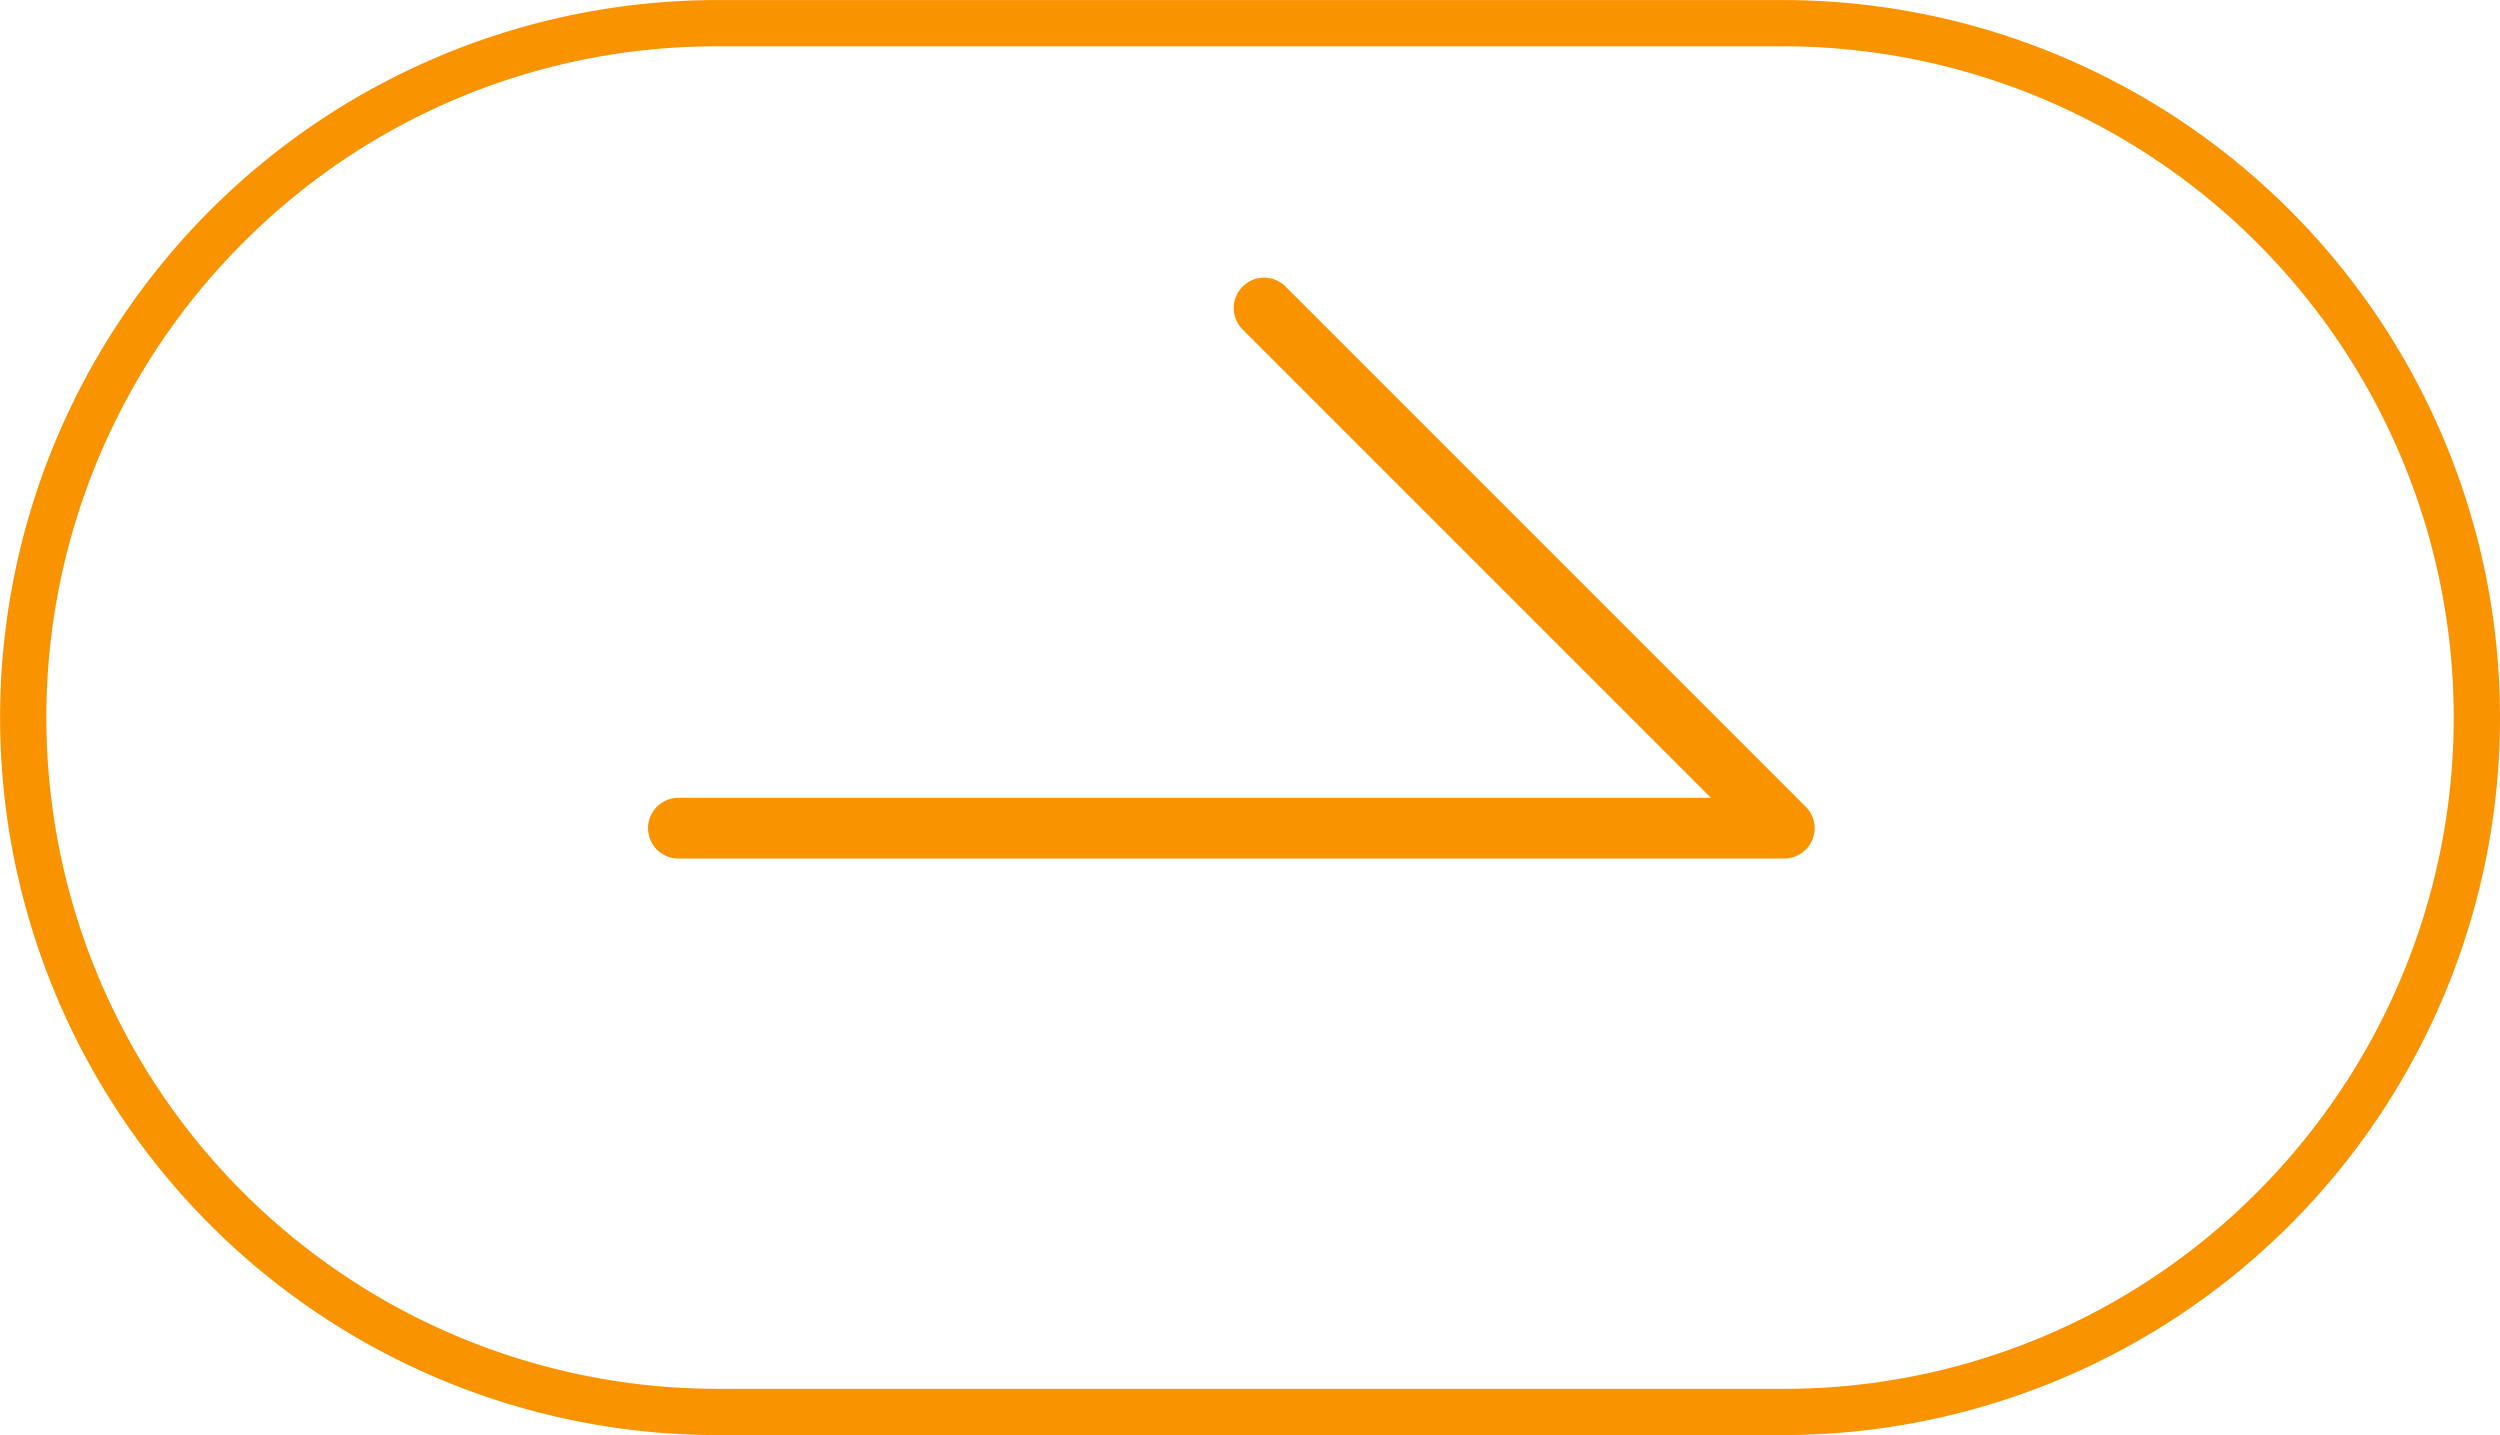
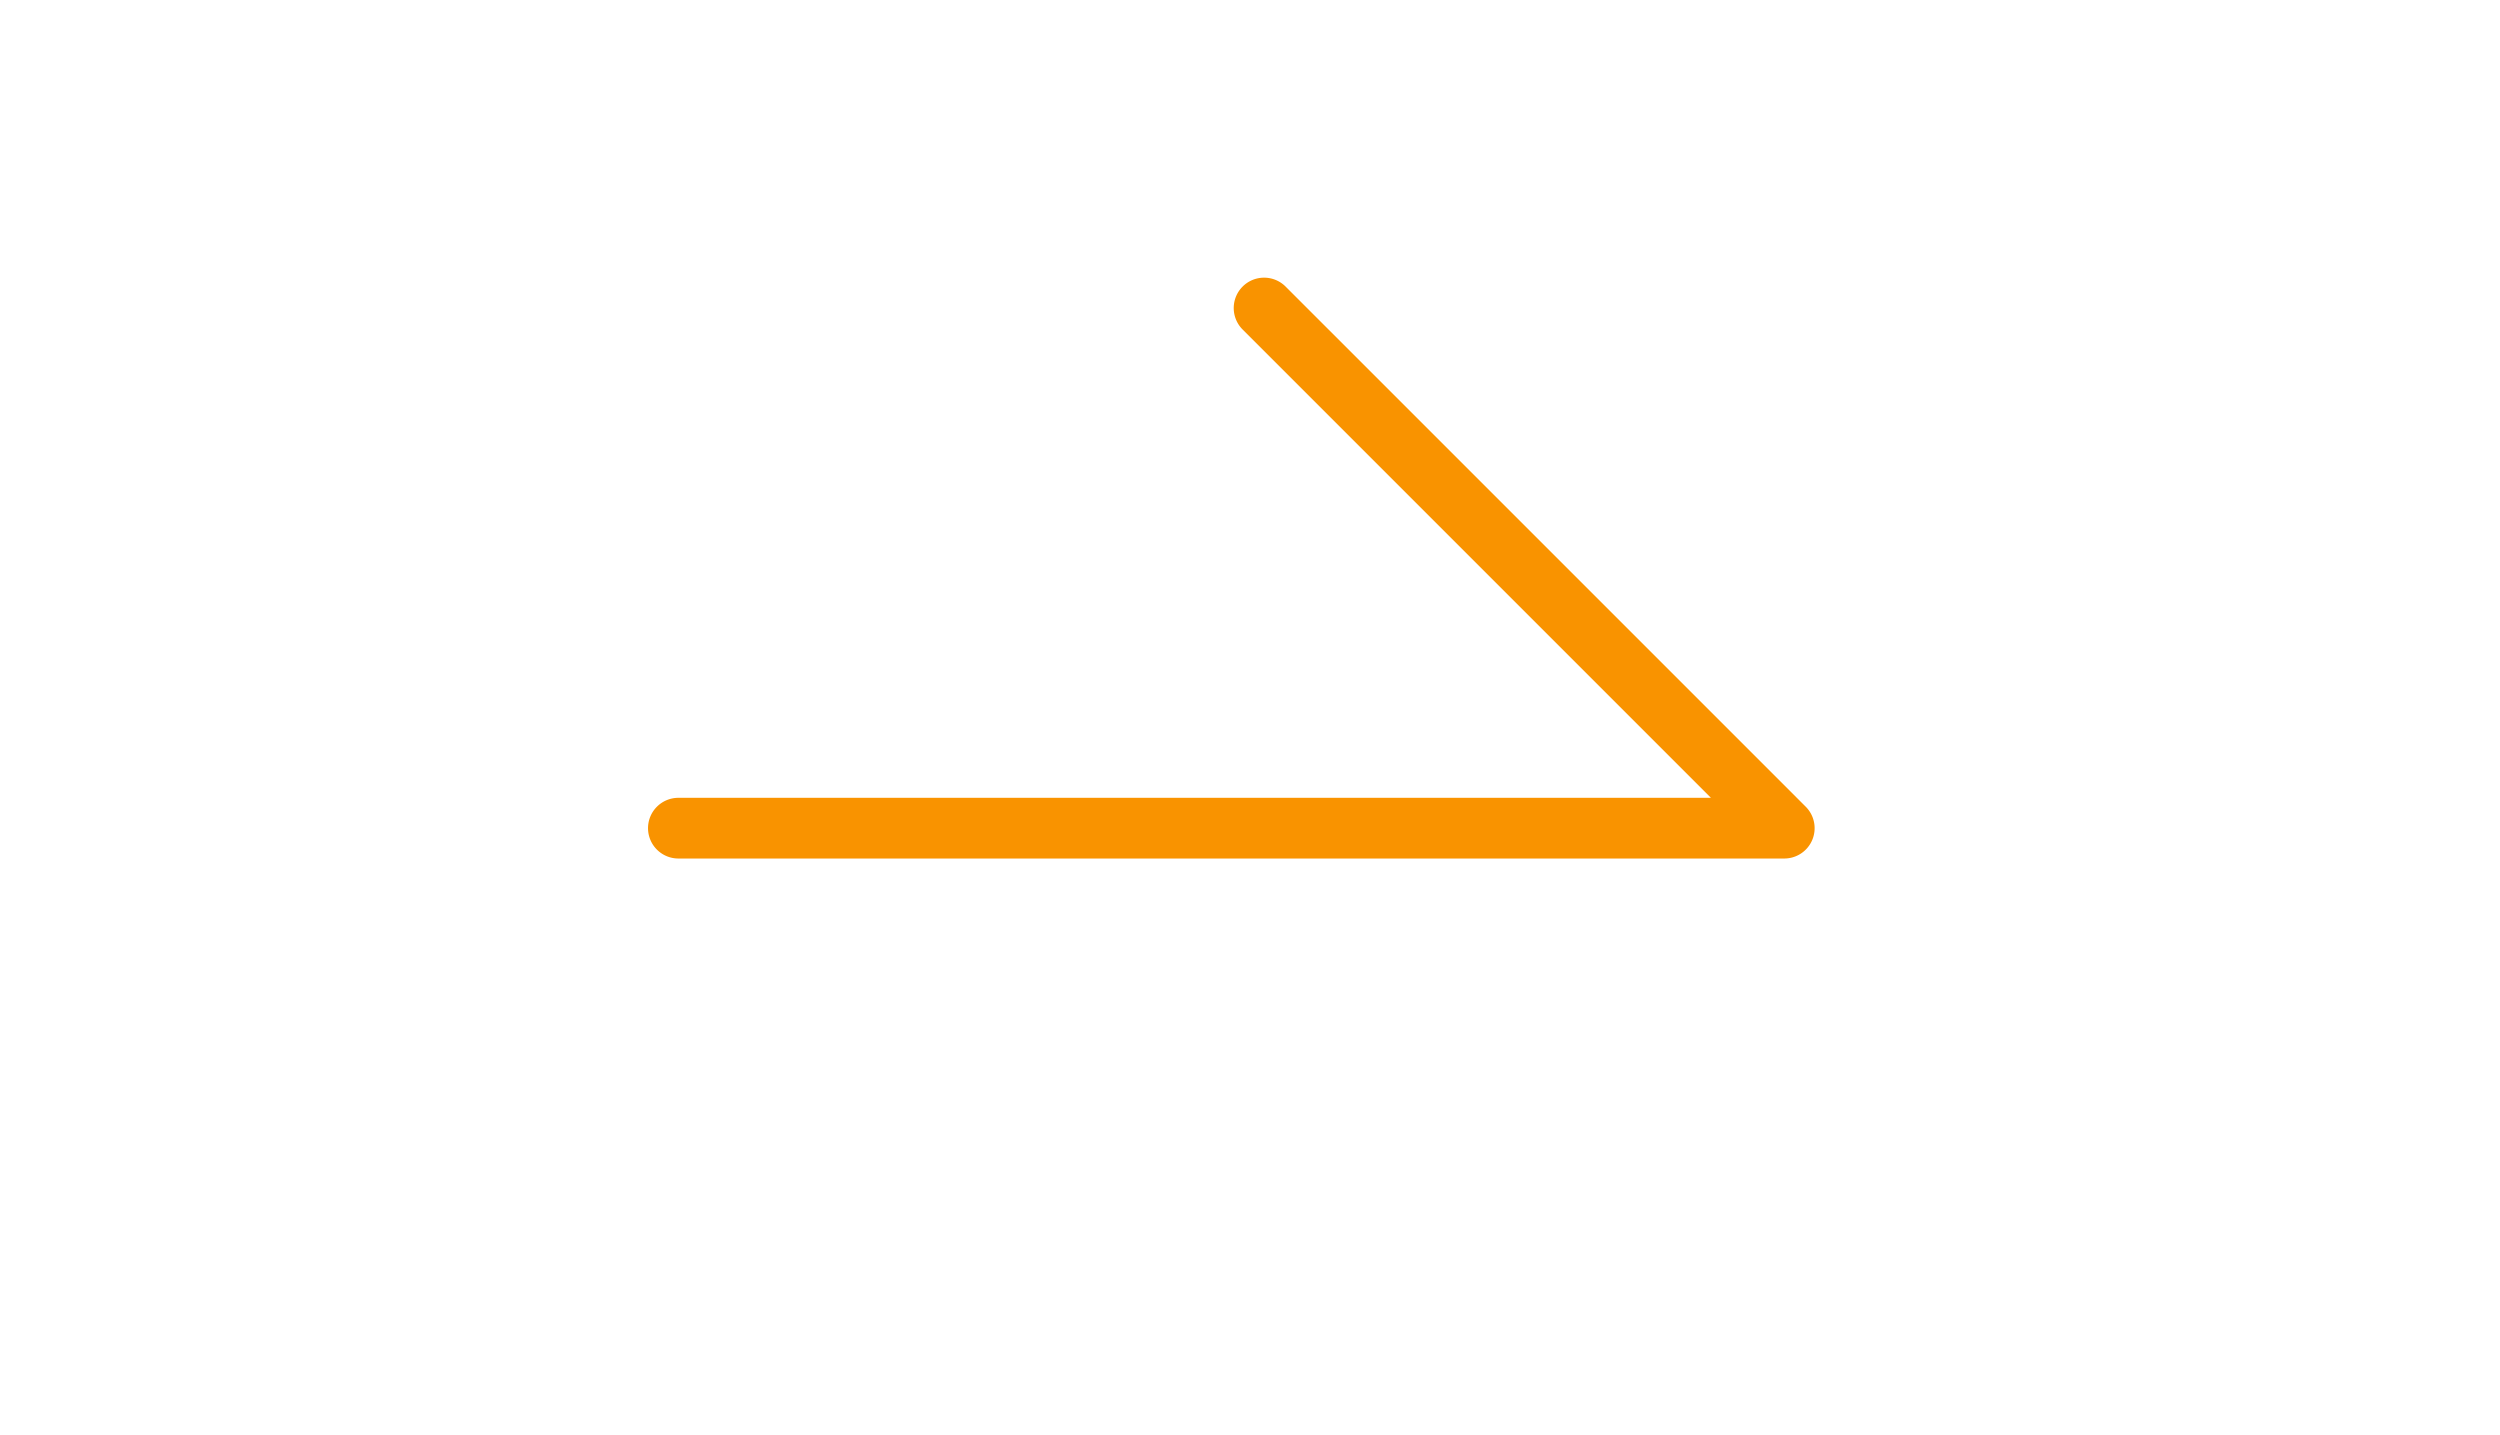
<svg xmlns="http://www.w3.org/2000/svg" width="50.87" height="29.203" viewBox="0 0 50.87 29.203">
  <g id="Group_17869" data-name="Group 17869" transform="translate(-1101.13 -7332.859)">
    <g id="Group_17381" data-name="Group 17381" transform="translate(1101.13 7332.859)">
      <path id="Path_54" data-name="Path 54" d="M-1868.746,857.8h22.5a.617.617,0,0,0,.571-.381.618.618,0,0,0-.134-.673l-10.584-10.584a.618.618,0,0,0-.874,0,.618.618,0,0,0,0,.874l9.529,9.529h-21.01a.618.618,0,0,0-.618.618A.618.618,0,0,0-1868.746,857.8Z" transform="translate(1882.552 -840.331)" fill="#f99300" />
-       <path id="Rectangle_16" data-name="Rectangle 16" d="M14.6,28.261A13.659,13.659,0,0,1,4.943,4.943a13.57,13.57,0,0,1,9.659-4H36.268A13.659,13.659,0,0,1,45.927,24.26a13.57,13.57,0,0,1-9.659,4H14.6m0,.942H36.268a14.6,14.6,0,0,0,0-29.2H14.6a14.6,14.6,0,0,0,0,29.2Z" transform="translate(50.87 29.203) rotate(180)" fill="#f99300" />
    </g>
  </g>
</svg>